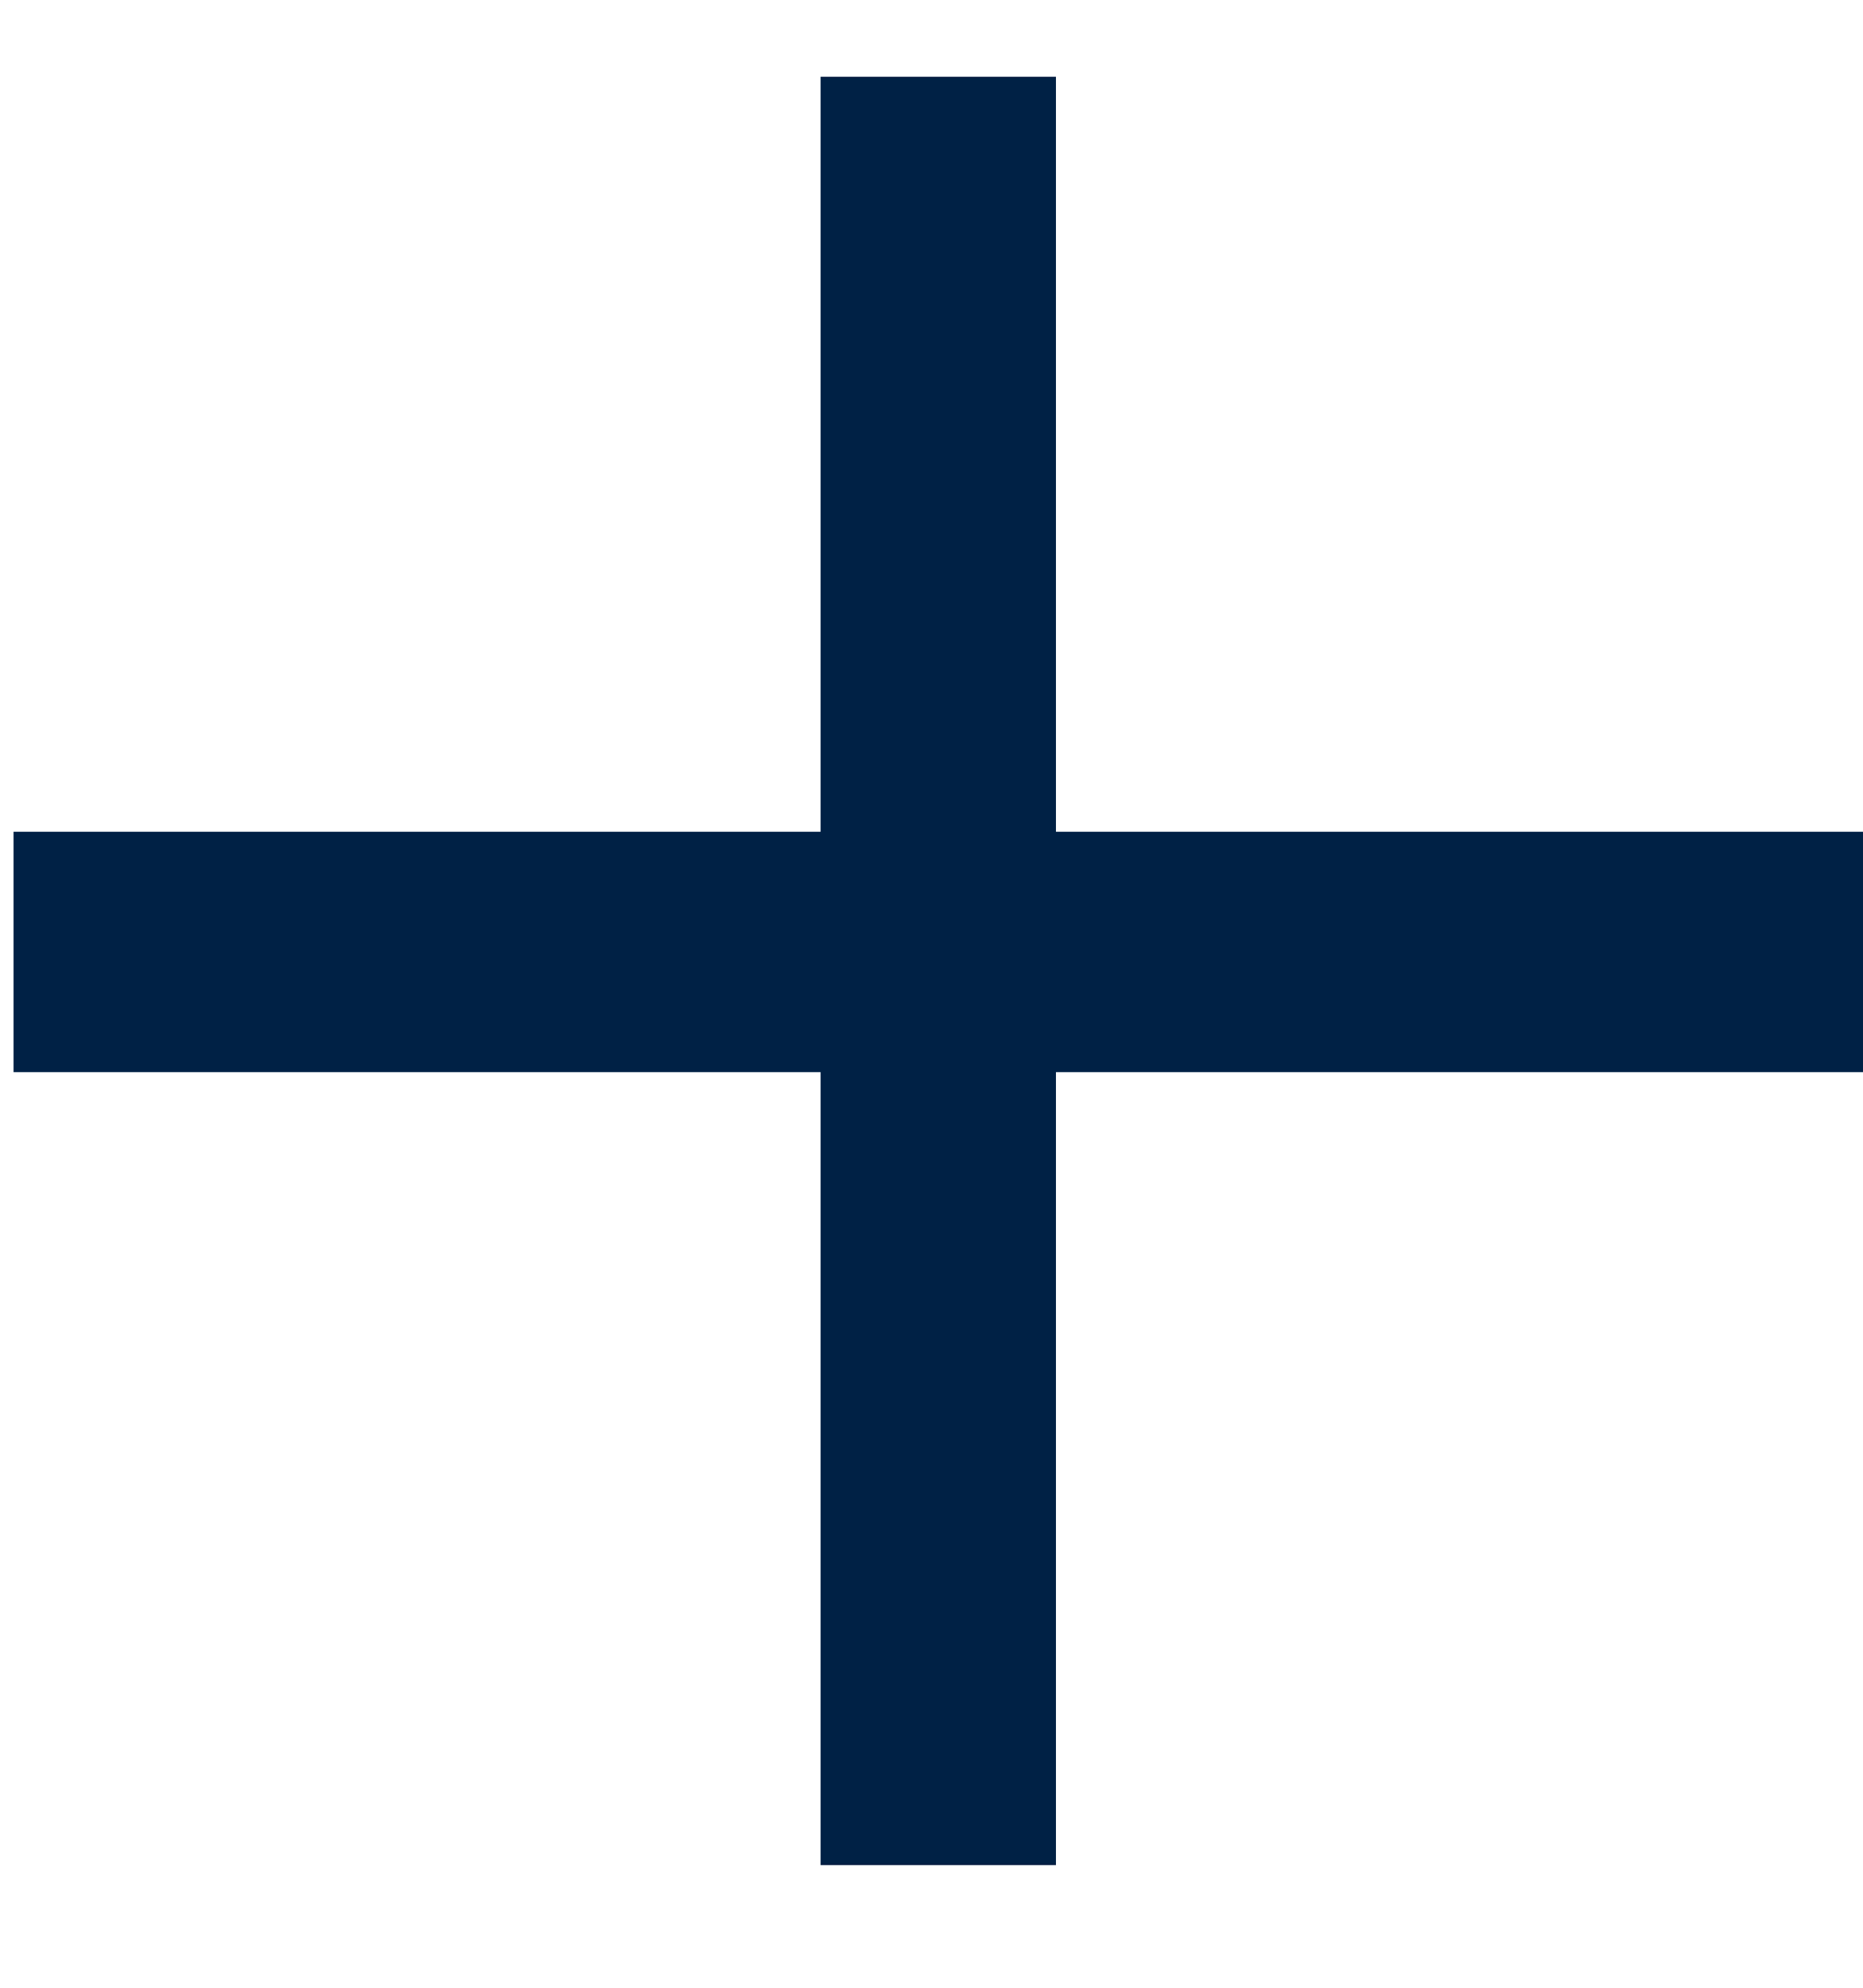
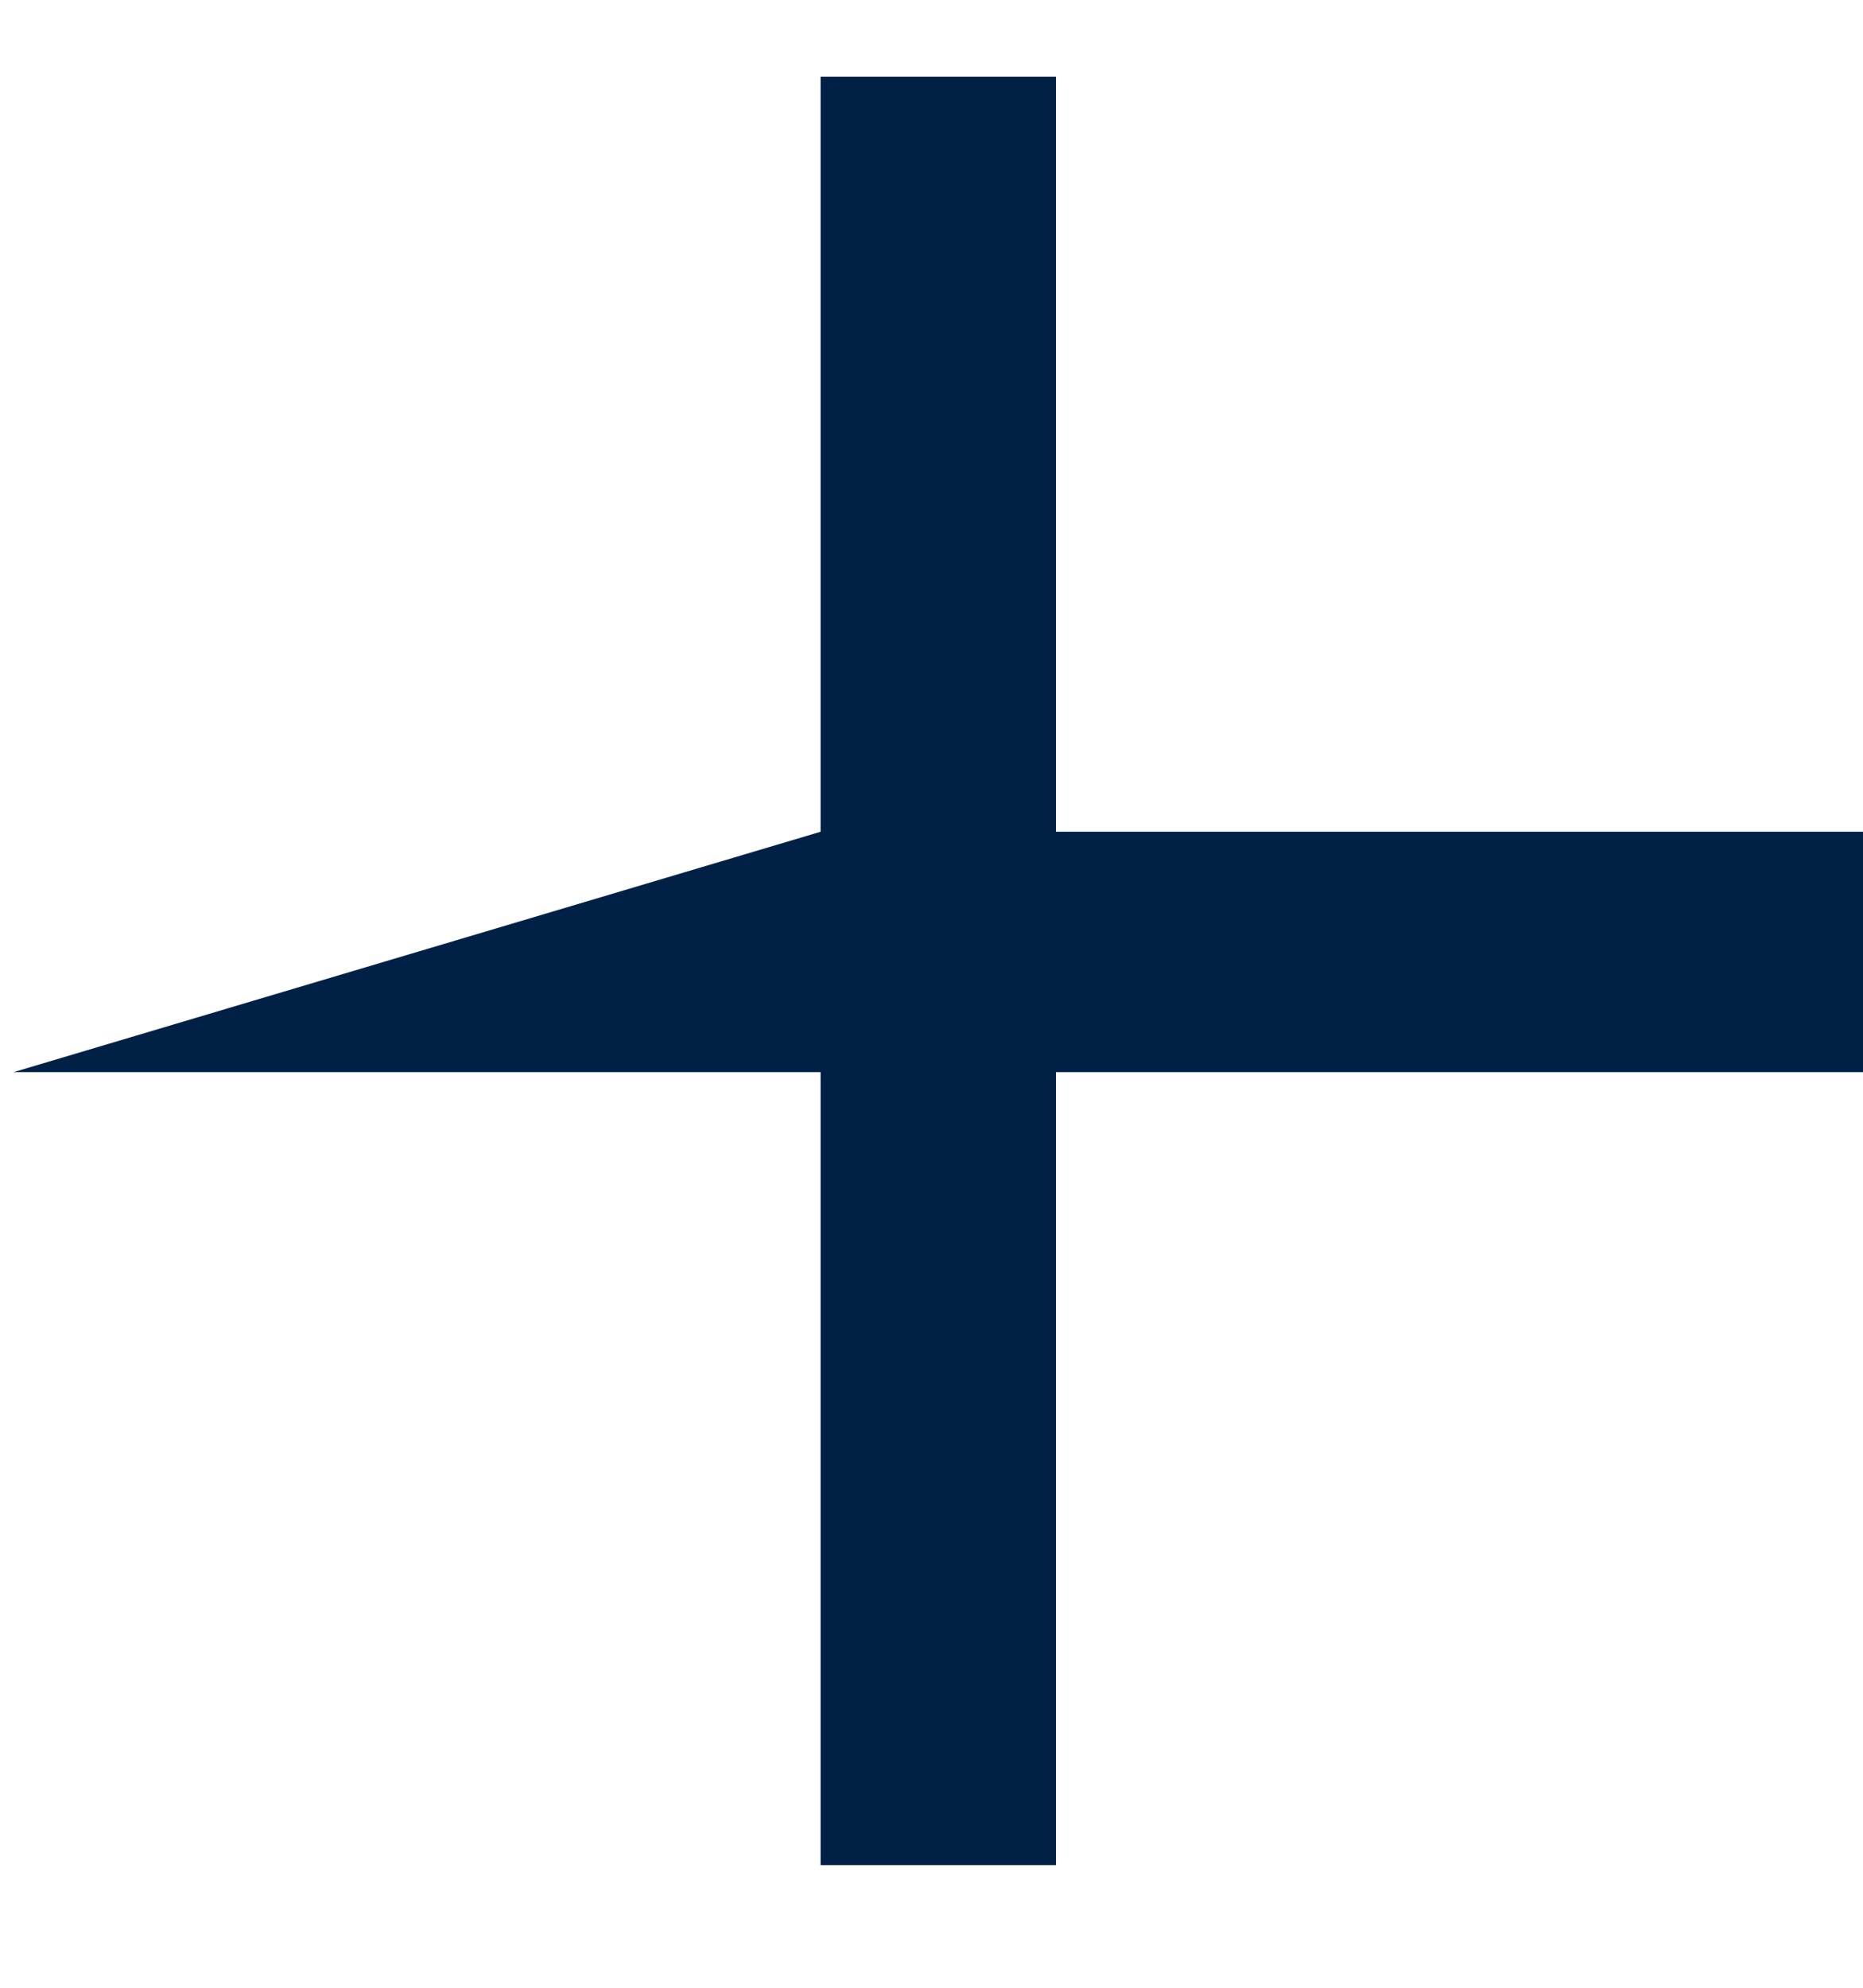
<svg xmlns="http://www.w3.org/2000/svg" width="15" height="16" viewBox="0 0 15 16" fill="none">
-   <path id="+" d="M6.607 15.013L6.607 8.63L0.109 8.63L0.109 6.695L6.607 6.695L6.607 0.618L8.502 0.618L8.502 6.695L15 6.695L15 8.63L8.502 8.63L8.502 15.013L6.607 15.013Z" fill="#002145" />
+   <path id="+" d="M6.607 15.013L6.607 8.63L0.109 8.63L6.607 6.695L6.607 0.618L8.502 0.618L8.502 6.695L15 6.695L15 8.63L8.502 8.63L8.502 15.013L6.607 15.013Z" fill="#002145" />
</svg>